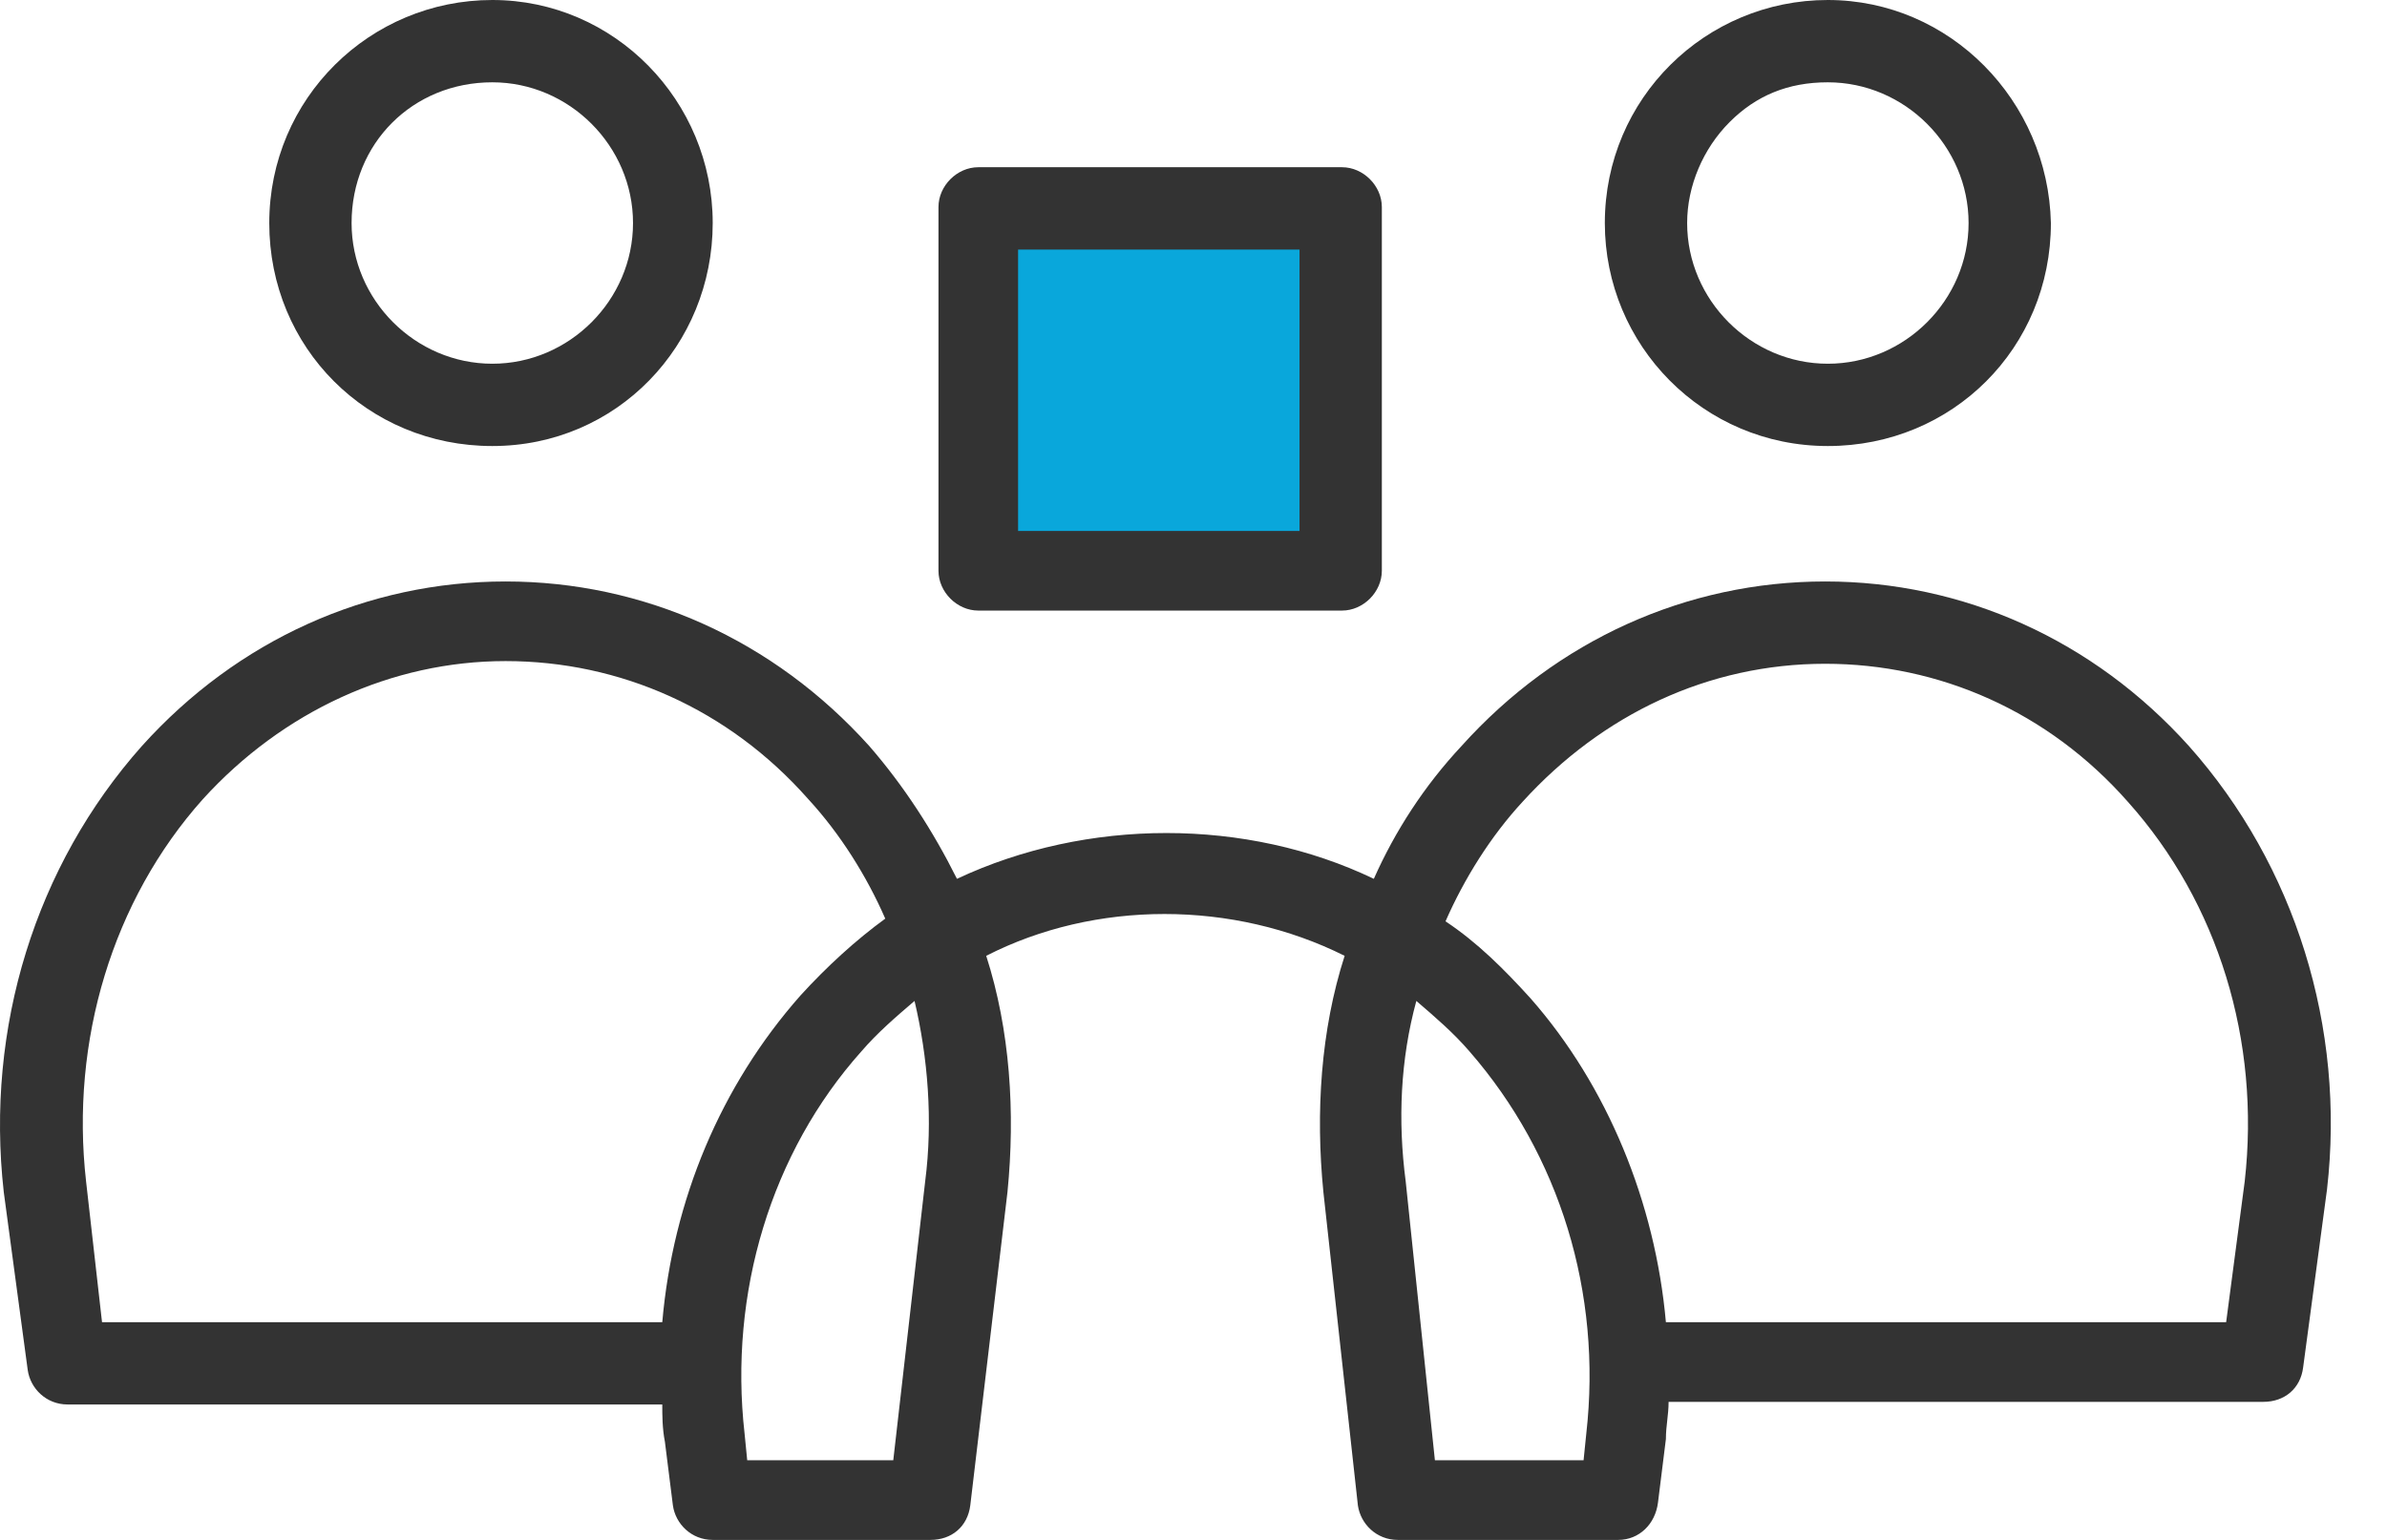
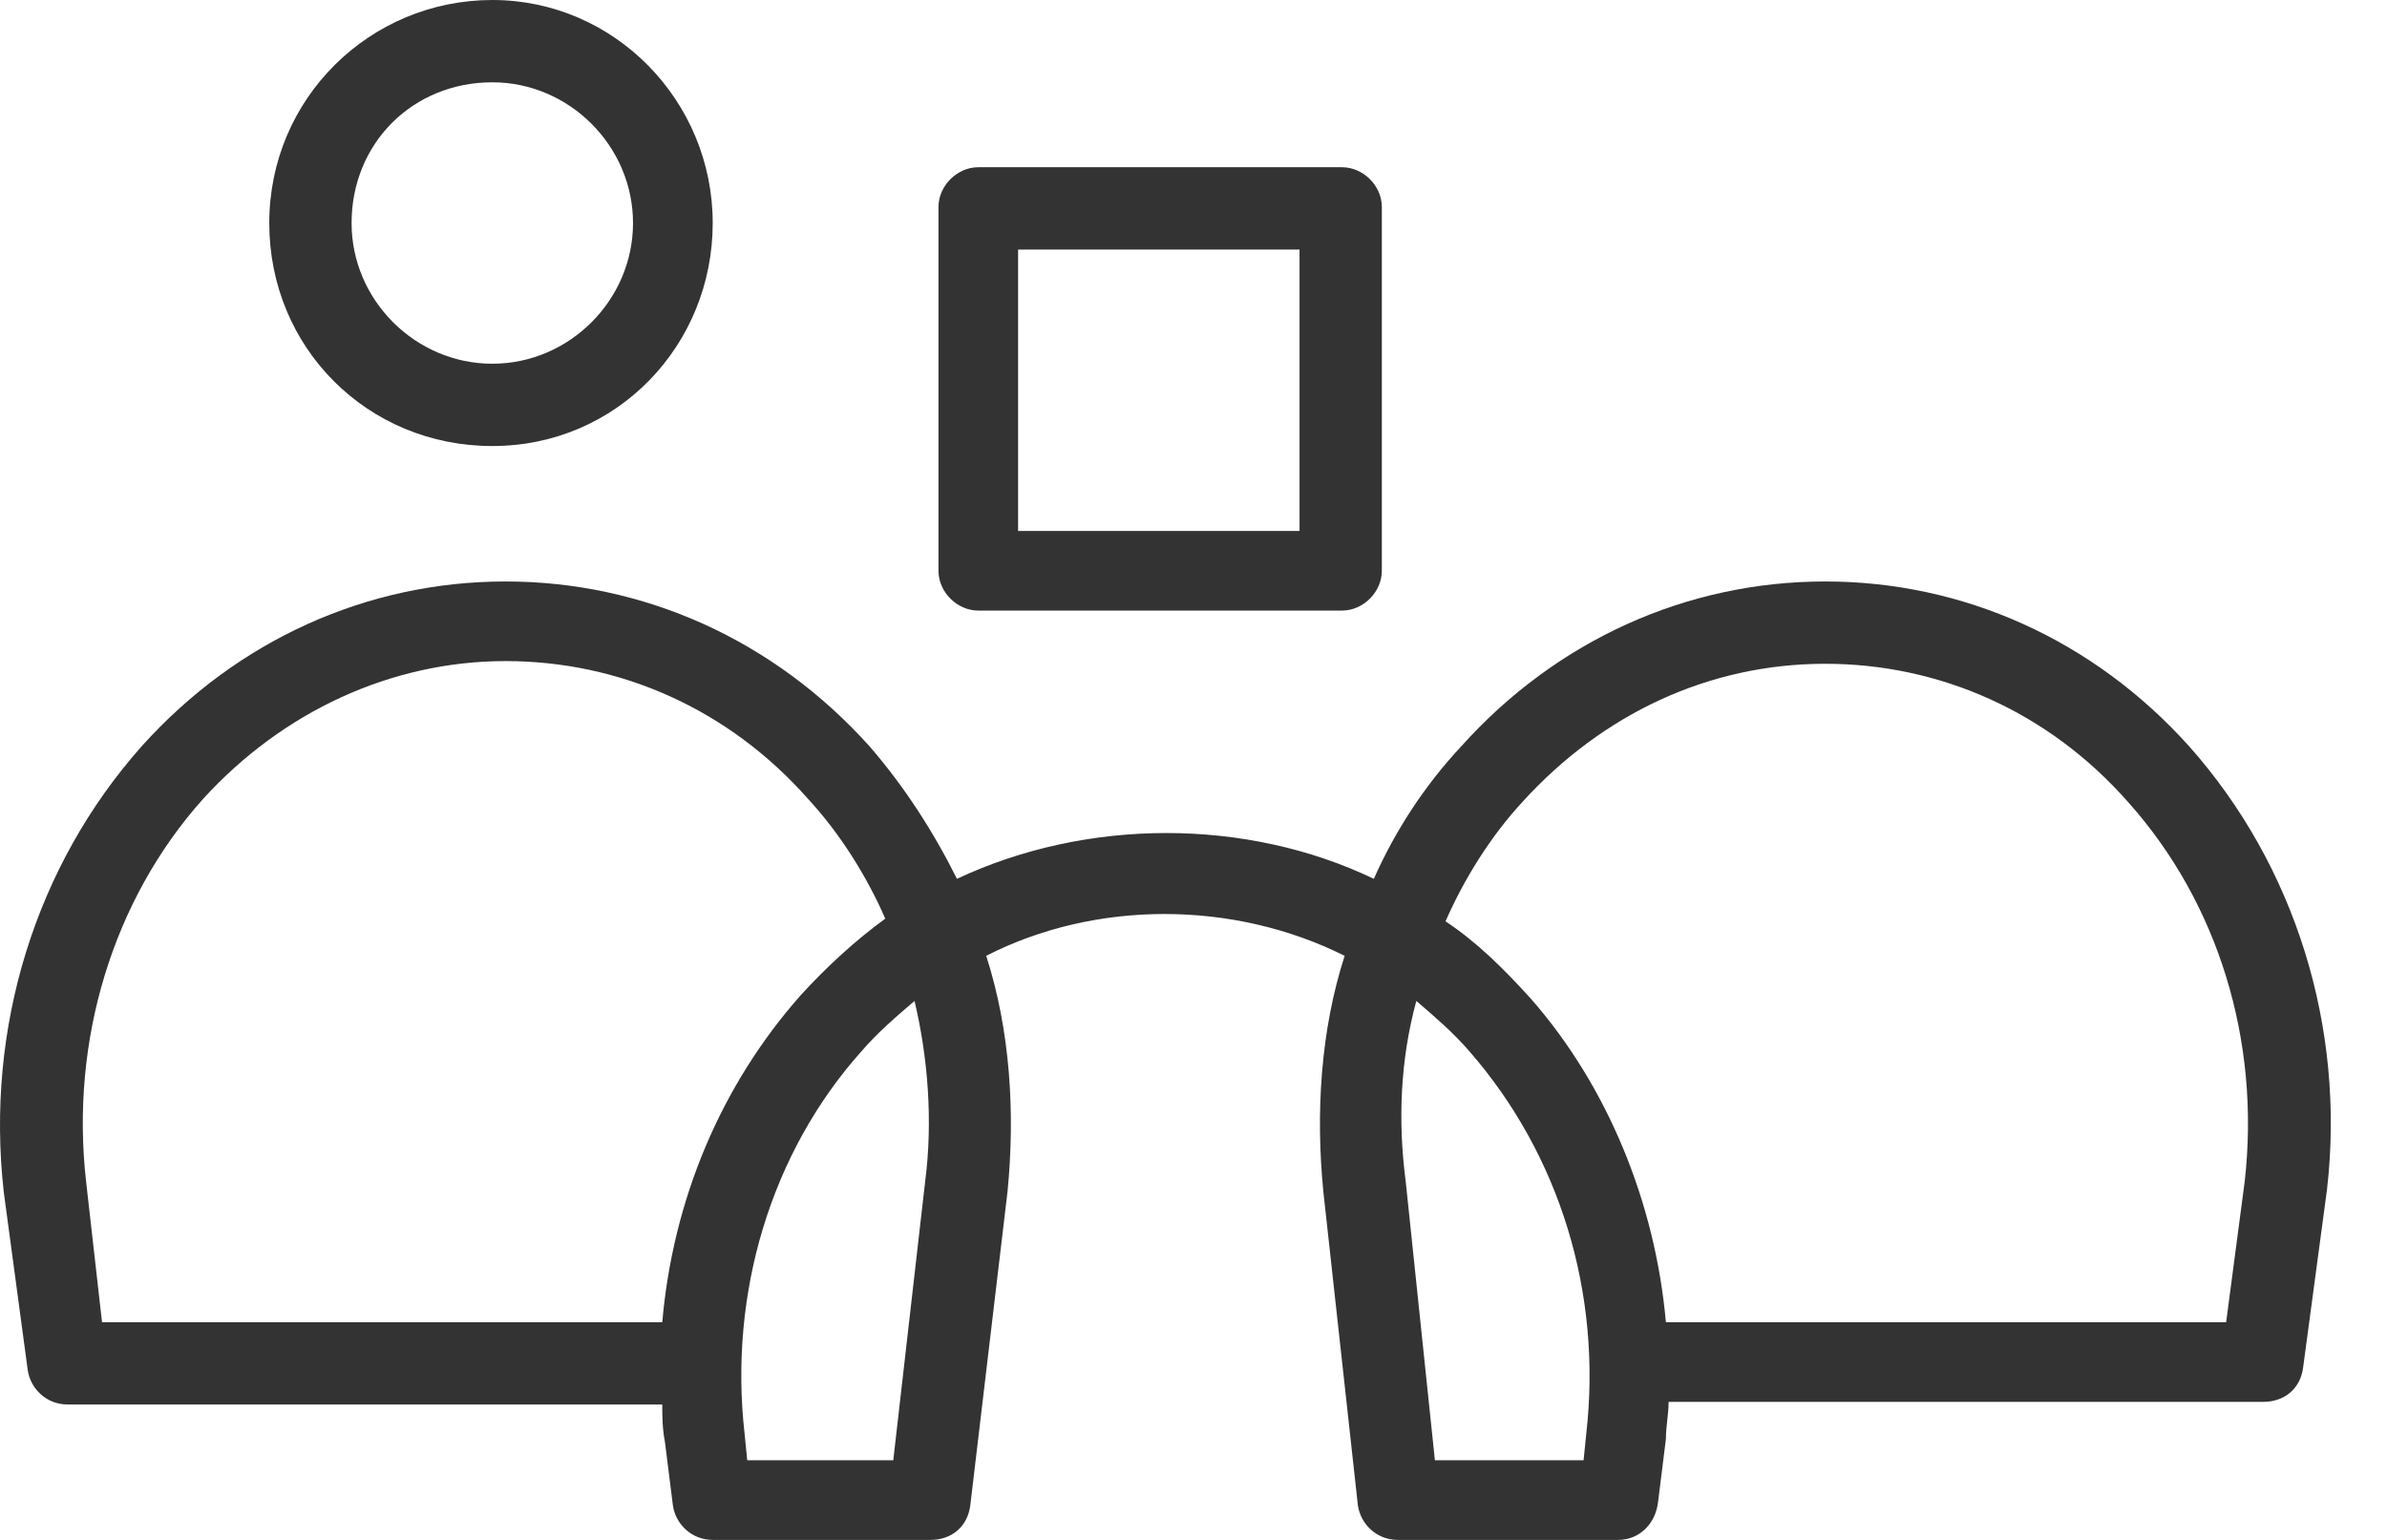
<svg xmlns="http://www.w3.org/2000/svg" width="31" height="20" viewBox="0 0 31 20" fill="none">
  <path d="M21.015 20H18.152C17.877 20 17.67 19.793 17.635 19.552L17.187 15.483C17.084 14.448 17.152 13.379 17.463 12.414C16.015 11.69 14.222 11.69 12.808 12.414C13.118 13.379 13.187 14.448 13.084 15.483L12.601 19.552C12.566 19.828 12.359 20 12.084 20H9.256C8.98 20 8.773 19.793 8.739 19.552L8.635 18.724C8.601 18.552 8.601 18.379 8.601 18.241H0.877C0.601 18.241 0.394 18.034 0.36 17.793L0.049 15.483C-0.192 13.345 0.463 11.241 1.842 9.69C3.084 8.31 4.773 7.552 6.566 7.552C8.359 7.552 10.049 8.31 11.29 9.69C11.739 10.207 12.118 10.793 12.428 11.414C14.118 10.621 16.187 10.621 17.842 11.414C18.118 10.793 18.497 10.207 18.98 9.69C20.221 8.31 21.911 7.552 23.704 7.552C25.497 7.552 27.187 8.31 28.428 9.69C29.808 11.241 30.463 13.345 30.221 15.448L29.911 17.759C29.877 18.034 29.67 18.207 29.394 18.207H21.67C21.67 18.379 21.635 18.517 21.635 18.69L21.532 19.517C21.497 19.793 21.29 20 21.015 20ZM18.635 18.965H20.566L20.601 18.621C20.808 16.793 20.256 15 19.084 13.655C18.877 13.414 18.635 13.207 18.394 13C18.187 13.759 18.152 14.552 18.256 15.345L18.635 18.965ZM9.704 18.965H11.601L12.015 15.345C12.118 14.552 12.049 13.724 11.877 13C11.635 13.207 11.394 13.414 11.187 13.655C10.015 14.966 9.463 16.793 9.67 18.621L9.704 18.965ZM21.635 17.172H28.911L29.152 15.345C29.359 13.517 28.808 11.724 27.635 10.414C26.601 9.241 25.187 8.621 23.704 8.621C22.187 8.621 20.808 9.276 19.773 10.414C19.359 10.862 19.015 11.414 18.773 11.966C19.187 12.241 19.532 12.586 19.877 12.966C20.877 14.103 21.497 15.621 21.635 17.172ZM1.325 17.172H8.601C8.739 15.586 9.359 14.103 10.394 12.931C10.739 12.552 11.118 12.207 11.497 11.931C11.256 11.379 10.911 10.828 10.497 10.379C9.463 9.207 8.049 8.586 6.566 8.586C5.084 8.586 3.67 9.241 2.635 10.379C1.463 11.69 0.911 13.517 1.118 15.345L1.325 17.172Z" fill="#333333" />
  <path d="M6.394 1.069C7.394 1.069 8.221 1.897 8.221 2.897C8.221 3.897 7.394 4.724 6.394 4.724C5.394 4.724 4.566 3.897 4.566 2.897C4.566 1.862 5.359 1.069 6.394 1.069ZM6.394 0C4.807 0 3.497 1.276 3.497 2.897C3.497 4.517 4.773 5.793 6.394 5.793C8.014 5.793 9.256 4.483 9.256 2.897C9.256 1.31 7.98 0 6.394 0Z" fill="#333333" />
-   <path d="M23.738 1.069C24.738 1.069 25.566 1.897 25.566 2.897C25.566 3.897 24.738 4.724 23.738 4.724C22.738 4.724 21.911 3.897 21.911 2.897C21.911 2.414 22.118 1.931 22.462 1.586C22.807 1.241 23.221 1.069 23.738 1.069ZM23.738 0C22.152 0 20.842 1.276 20.842 2.897C20.842 4.483 22.118 5.793 23.738 5.793C25.359 5.793 26.635 4.517 26.635 2.897C26.6 1.31 25.325 0 23.738 0Z" fill="#333333" />
-   <path d="M17.153 7.517H12.946C12.739 7.517 12.602 7.379 12.602 7.172V2.965C12.602 2.758 12.739 2.62 12.946 2.62H17.153C17.36 2.62 17.498 2.758 17.498 2.965V7.172C17.498 7.344 17.36 7.517 17.153 7.517Z" fill="#09A7DB" />
  <path d="M16.877 3.241V6.896H13.222V3.241H16.877ZM17.429 2.172H12.705C12.429 2.172 12.188 2.413 12.188 2.689V7.413C12.188 7.689 12.429 7.93 12.705 7.93H17.429C17.705 7.93 17.946 7.689 17.946 7.413V2.689C17.946 2.413 17.705 2.172 17.429 2.172Z" fill="#333333" />
</svg>